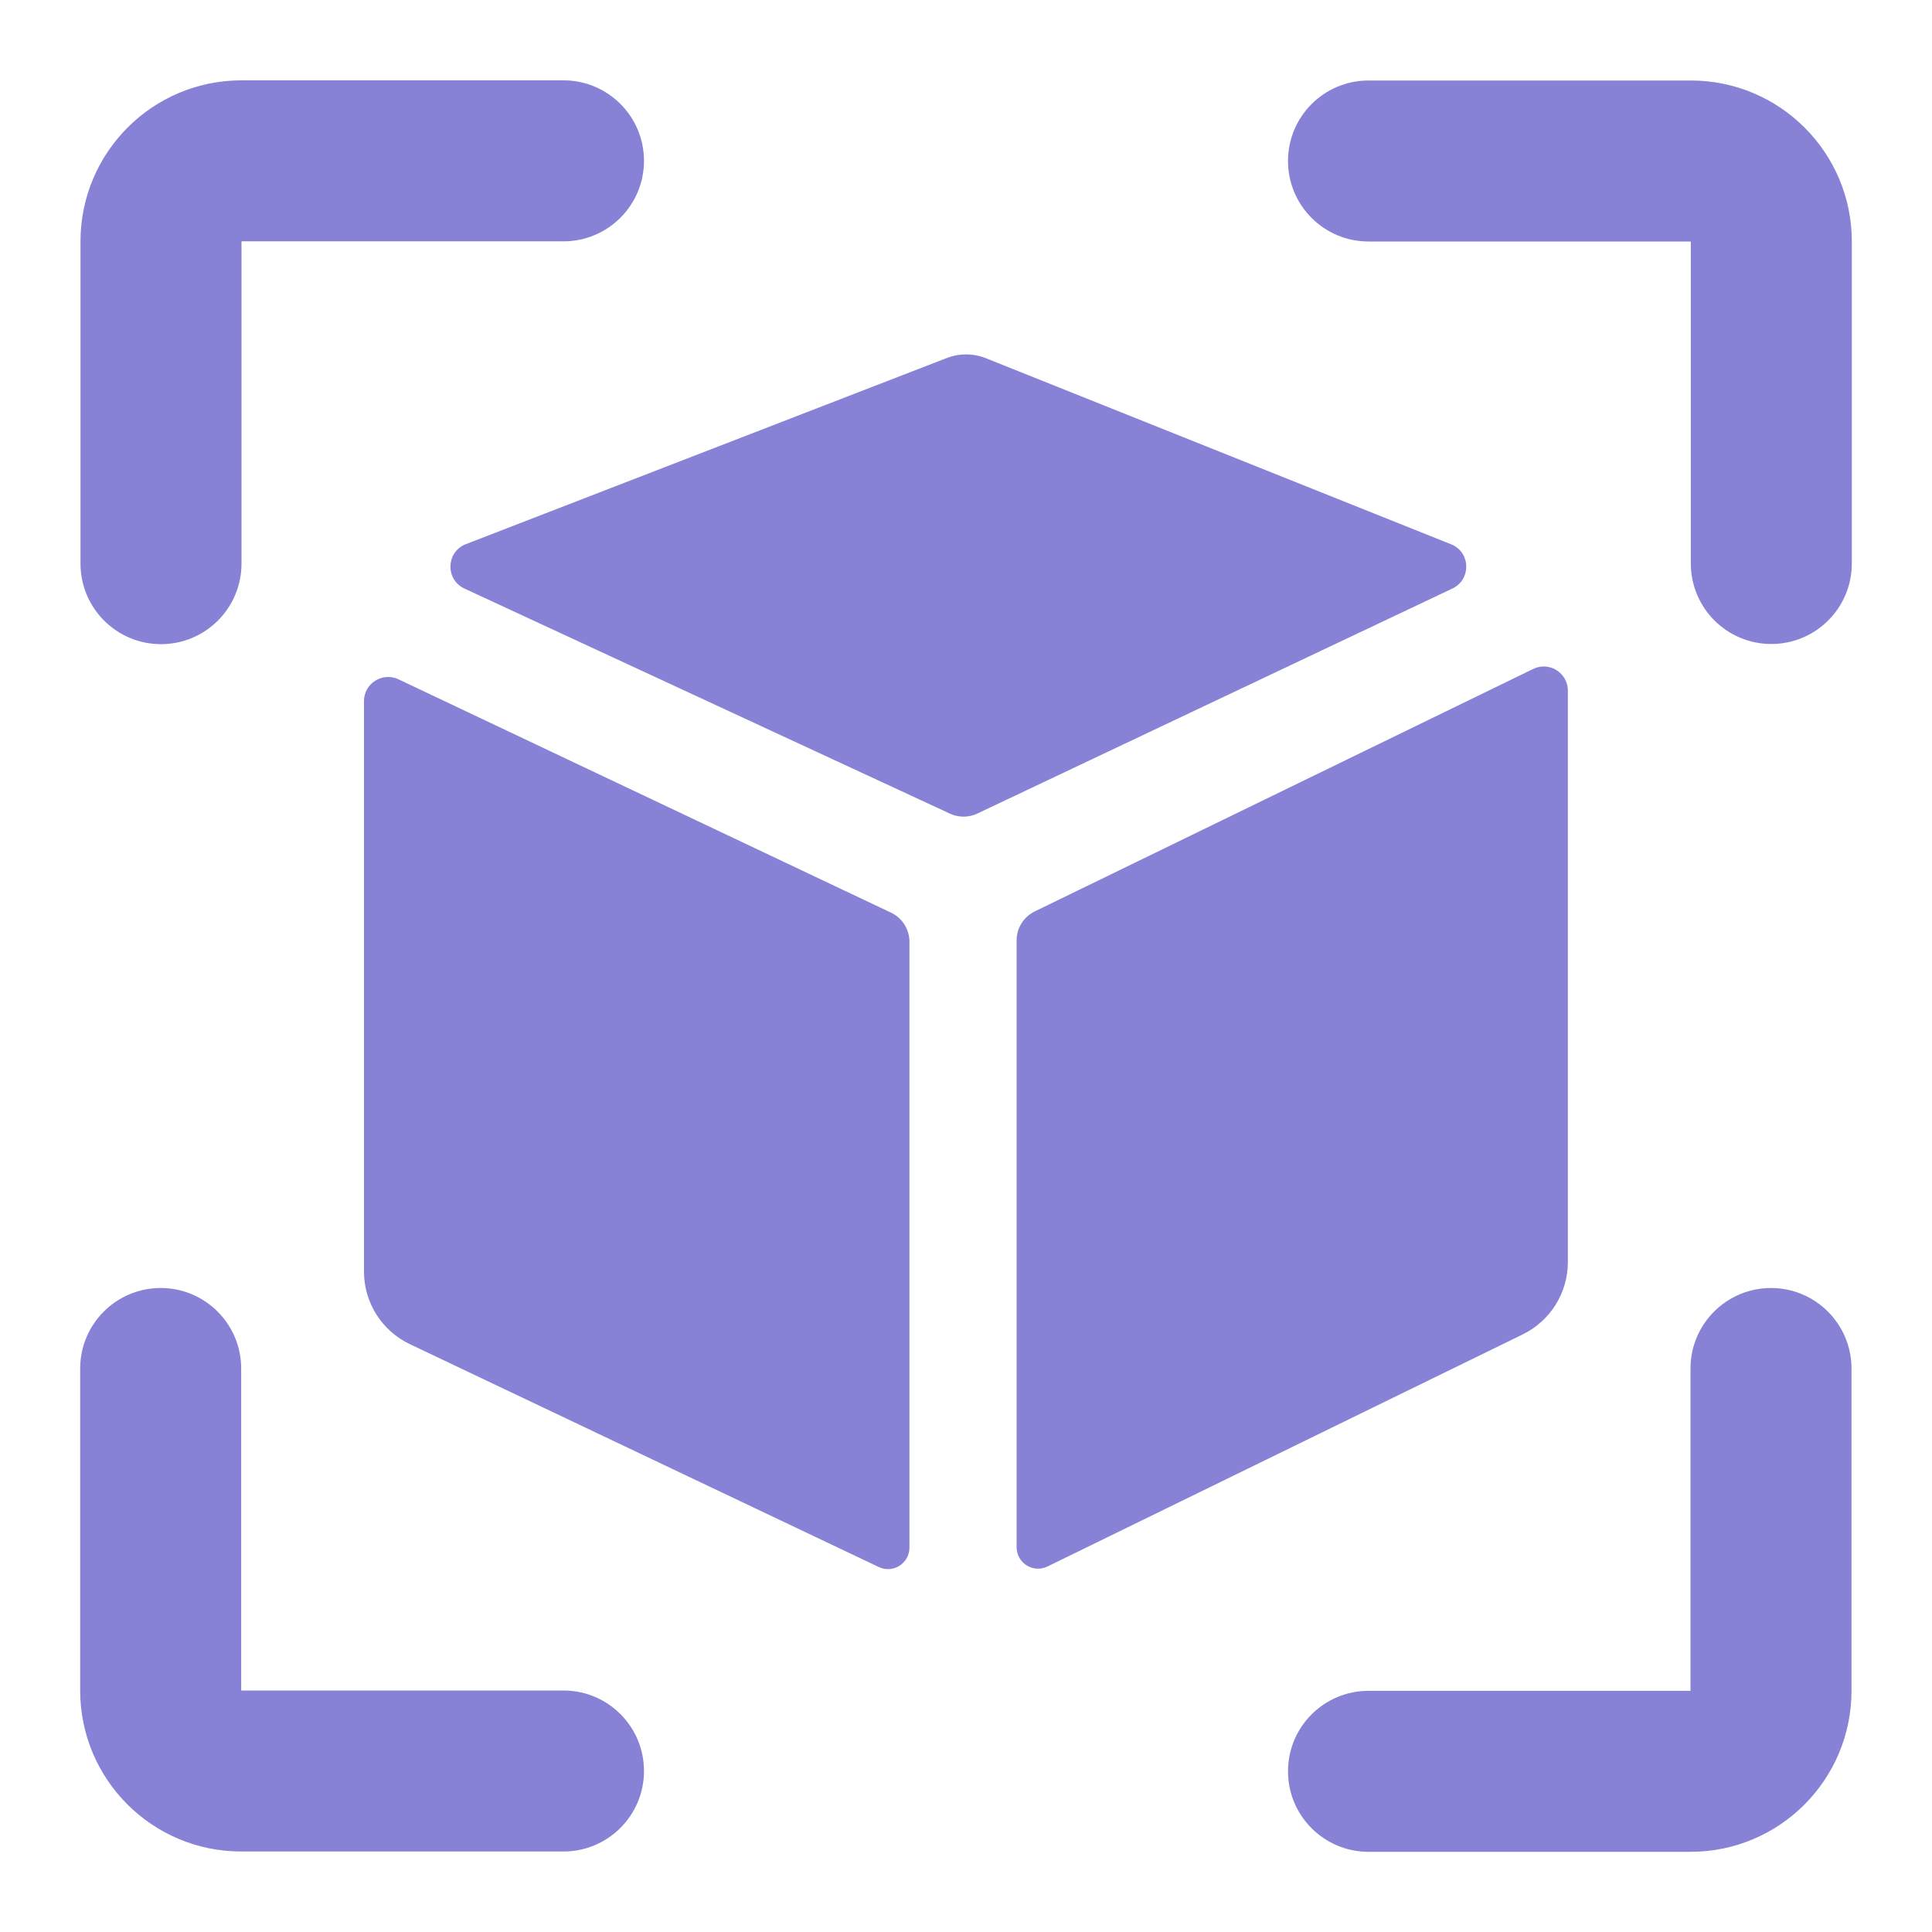
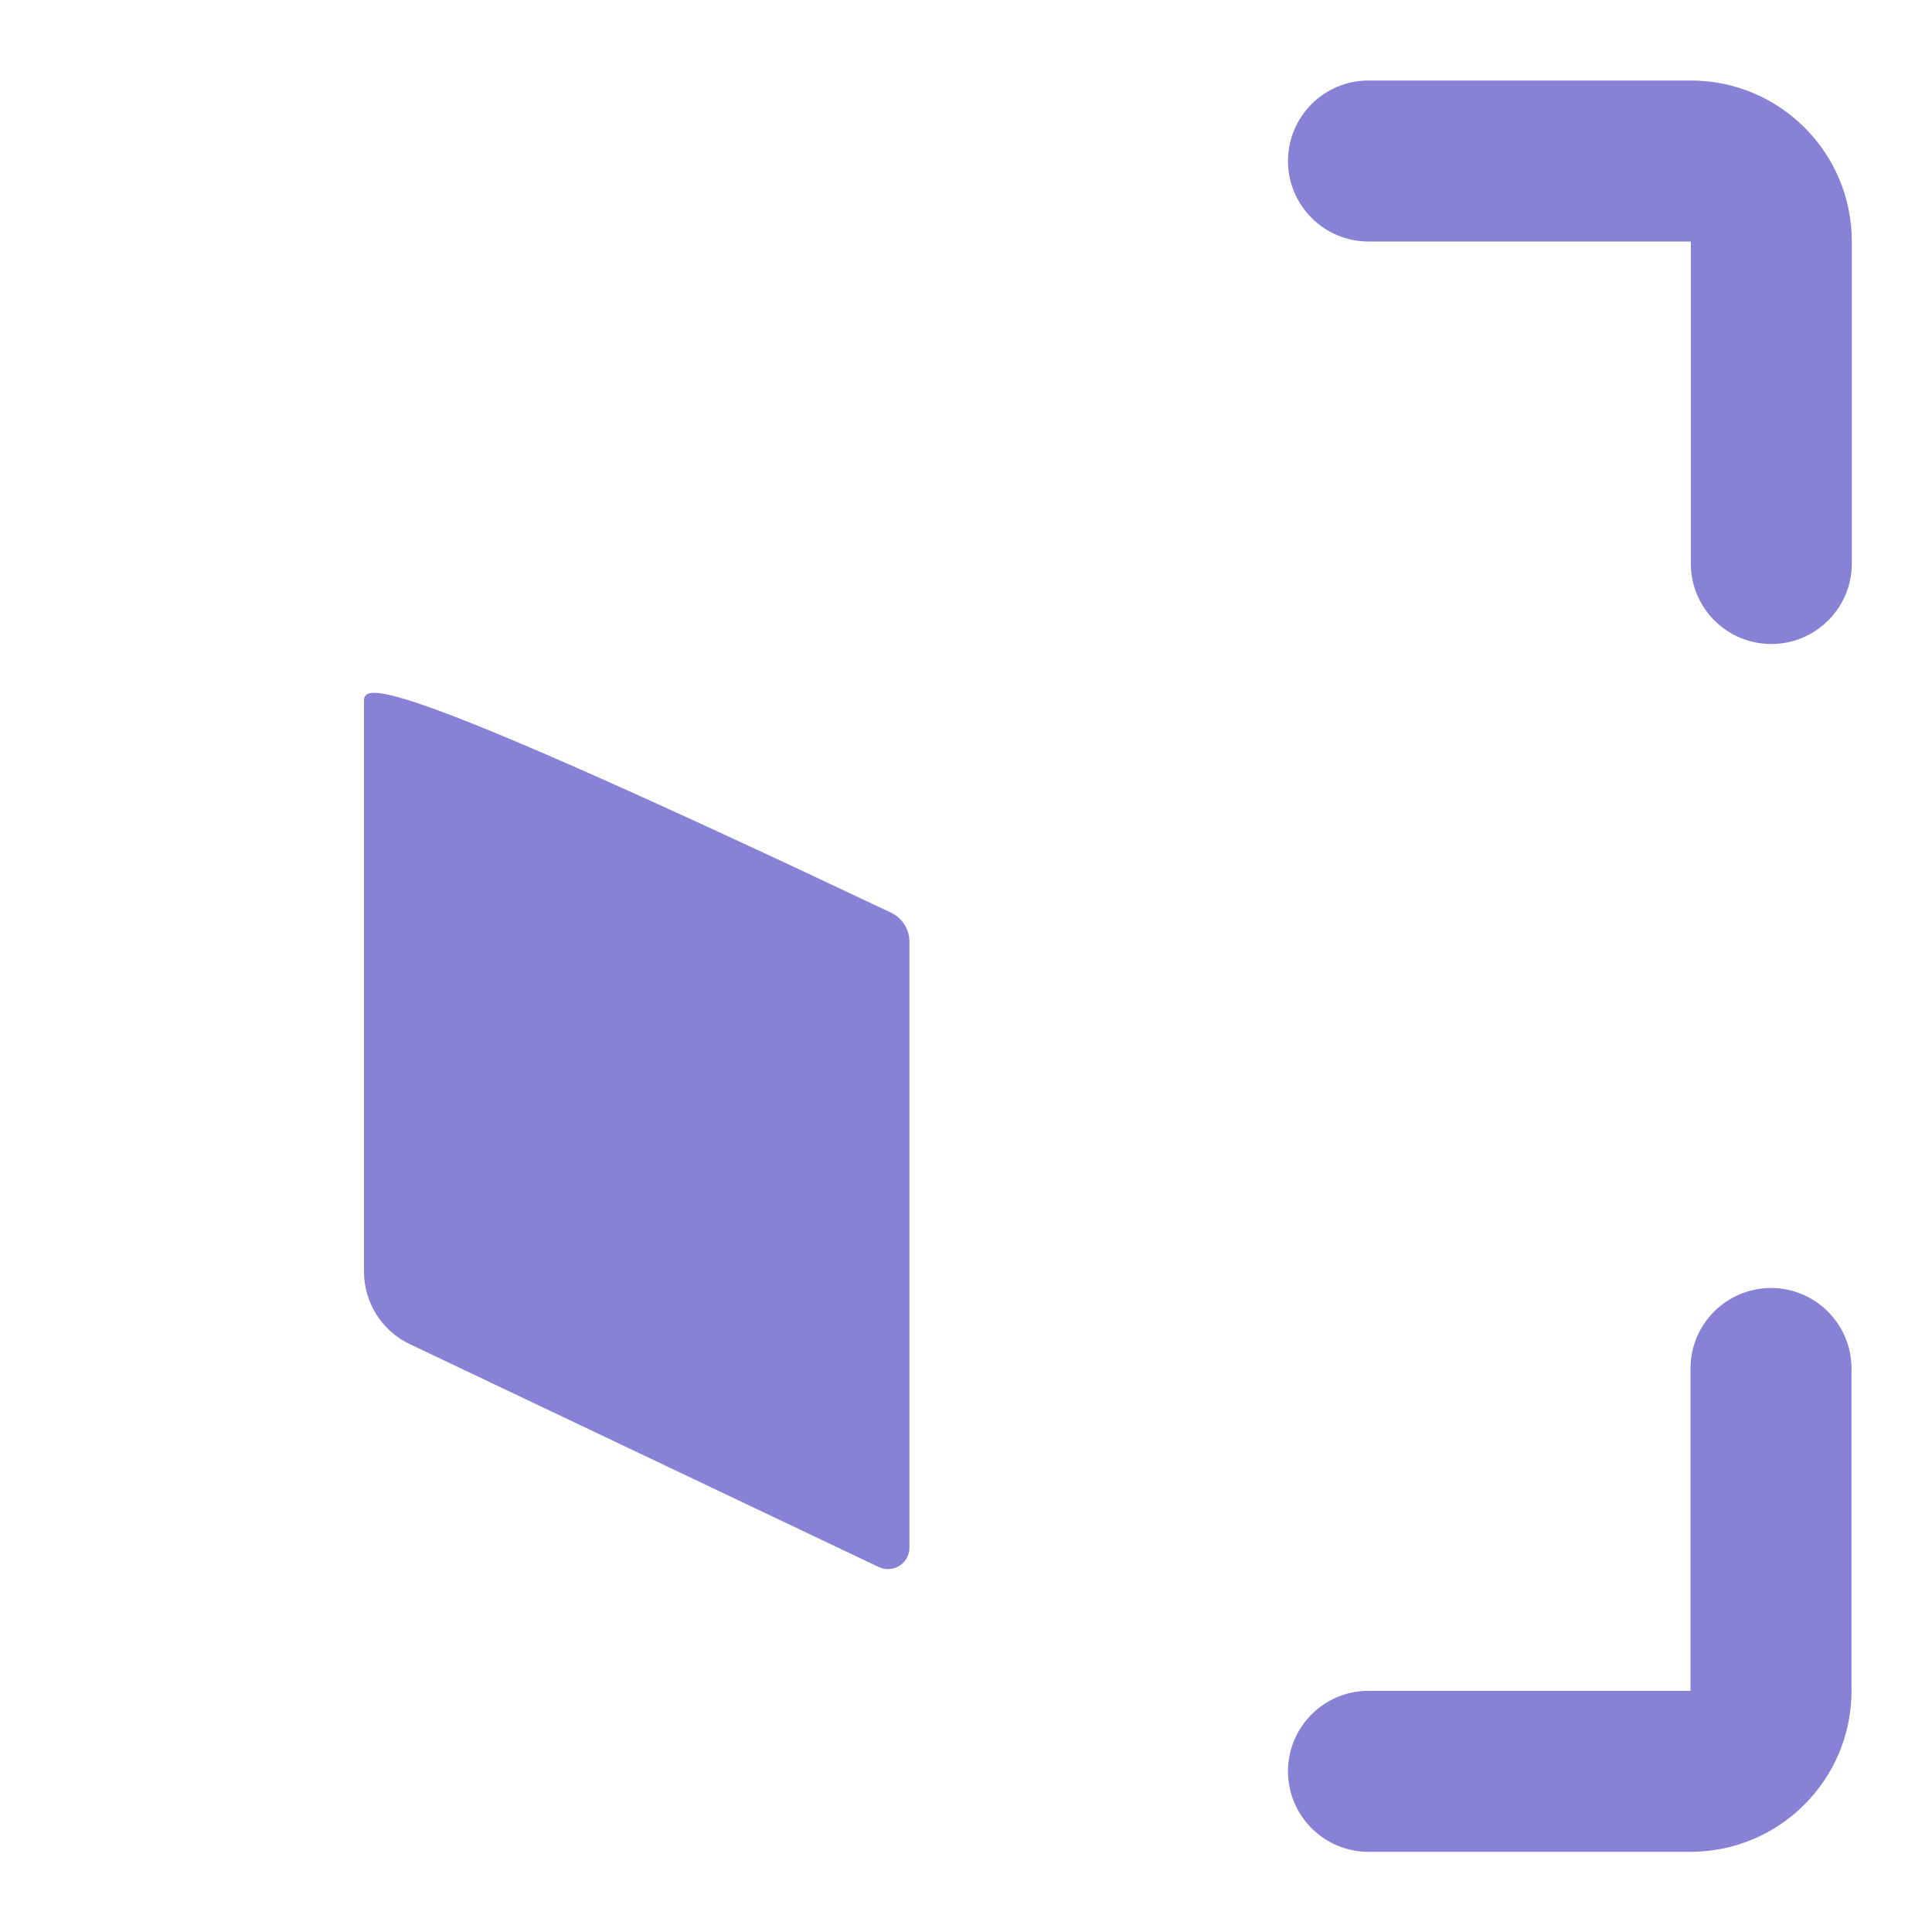
<svg xmlns="http://www.w3.org/2000/svg" width="36" height="36" viewBox="0 0 36 36" fill="none">
-   <path d="M18.374 6.676C18.14 6.582 17.878 6.58 17.642 6.671L8.659 10.148C8.307 10.306 8.304 10.805 8.654 10.967L17.703 15.162C17.864 15.236 18.051 15.236 18.212 15.159L27.064 10.966C27.41 10.802 27.407 10.309 27.059 10.15L18.374 6.676Z" fill="#8782D6" />
-   <path d="M6.782 23.693C6.782 24.273 7.116 24.8 7.64 25.048L16.374 29.199C16.64 29.325 16.946 29.132 16.946 28.838C16.946 25.55 16.946 21.17 16.946 17.548C16.946 17.316 16.812 17.105 16.603 17.006L7.425 12.658C7.126 12.517 6.782 12.734 6.782 13.065C6.782 17.478 6.782 19.489 6.782 23.693Z" fill="#8782D6" />
-   <path d="M28.371 24.866C28.887 24.615 29.215 24.091 29.215 23.517C29.215 19.039 29.215 16.774 29.215 12.869C29.215 12.537 28.867 12.319 28.568 12.465L19.281 16.983C19.074 17.084 18.943 17.293 18.943 17.523C18.943 21.178 18.943 25.576 18.943 28.83C18.943 29.126 19.253 29.319 19.519 29.189L28.371 24.866Z" fill="#8782D6" />
-   <path d="M3 12.003C2.172 12.003 1.5 11.331 1.5 10.503L1.5 4.497C1.5 2.84 2.843 1.497 4.5 1.497H10.5C11.328 1.497 12 2.169 12 2.997C12 3.825 11.328 4.497 10.5 4.497L4.5 4.497L4.5 10.503C4.5 11.331 3.828 12.003 3 12.003Z" fill="#8782D6" />
+   <path d="M6.782 23.693C6.782 24.273 7.116 24.8 7.64 25.048L16.374 29.199C16.64 29.325 16.946 29.132 16.946 28.838C16.946 25.55 16.946 21.17 16.946 17.548C16.946 17.316 16.812 17.105 16.603 17.006C7.126 12.517 6.782 12.734 6.782 13.065C6.782 17.478 6.782 19.489 6.782 23.693Z" fill="#8782D6" />
  <path d="M25.5 1.5C24.672 1.5 24 2.172 24 3C24 3.828 24.672 4.5 25.5 4.5H31.506V10.5C31.506 11.328 32.177 12 33.006 12C33.834 12 34.506 11.328 34.506 10.5V4.5C34.506 2.843 33.163 1.5 31.506 1.5H25.5Z" fill="#8782D6" />
  <path d="M34.5 25.5C34.5 24.672 33.828 24 33 24C32.172 24 31.5 24.672 31.5 25.5V31.506H25.5C24.672 31.506 24 32.177 24 33.006C24 33.834 24.672 34.506 25.5 34.506H31.5C33.157 34.506 34.5 33.163 34.5 31.506V25.5Z" fill="#8782D6" />
-   <path d="M10.5 34.5C11.328 34.5 12 33.828 12 33C12 32.172 11.328 31.5 10.5 31.5H4.494L4.494 25.5C4.494 24.672 3.823 24 2.994 24C2.166 24 1.494 24.672 1.494 25.5V31.5C1.494 33.157 2.837 34.5 4.494 34.5H10.5Z" fill="#8782D6" />
</svg>